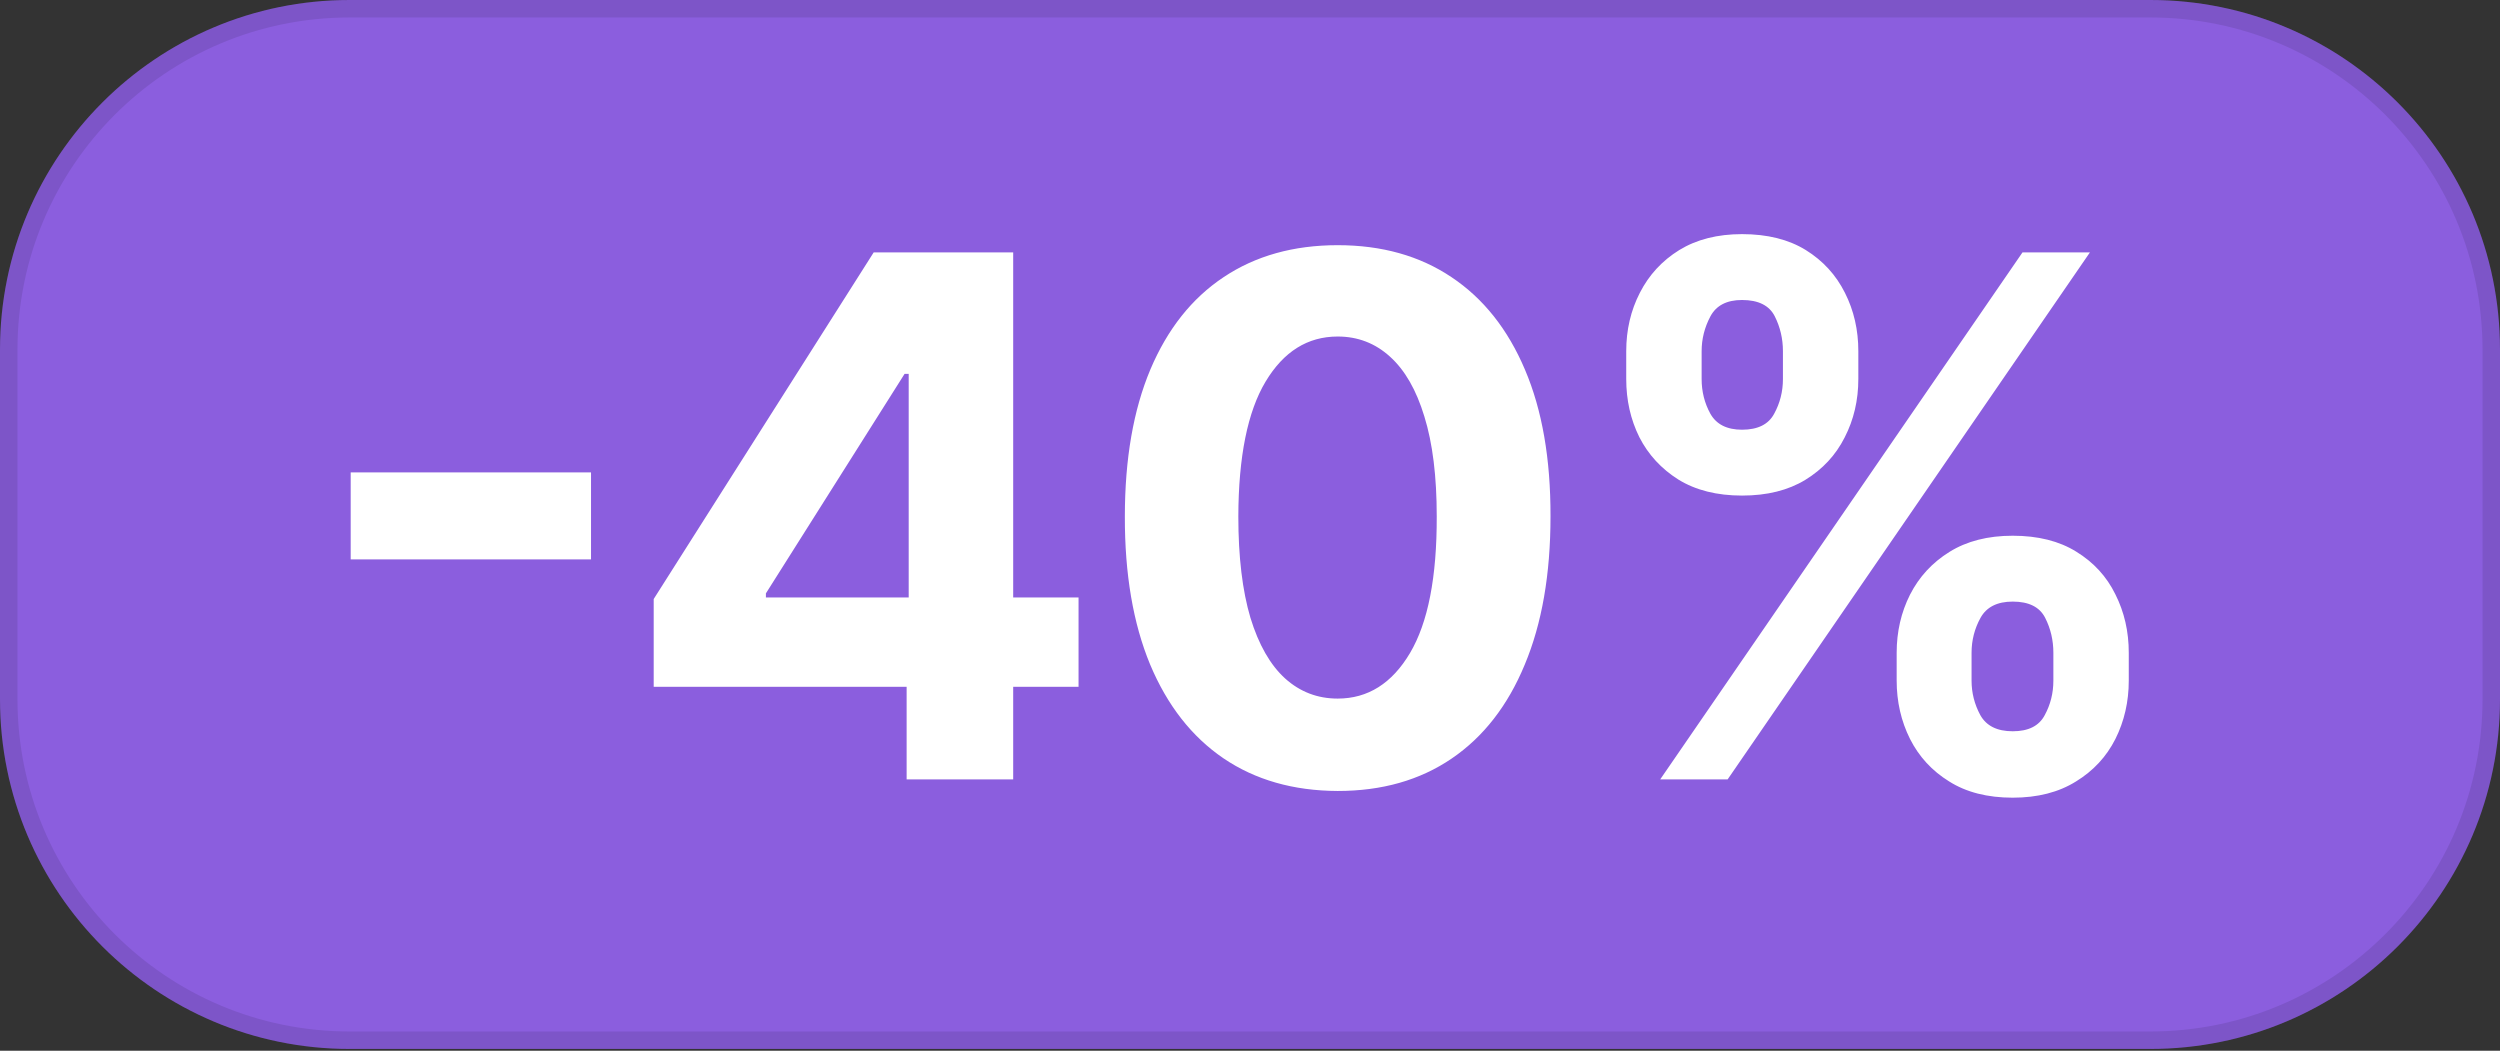
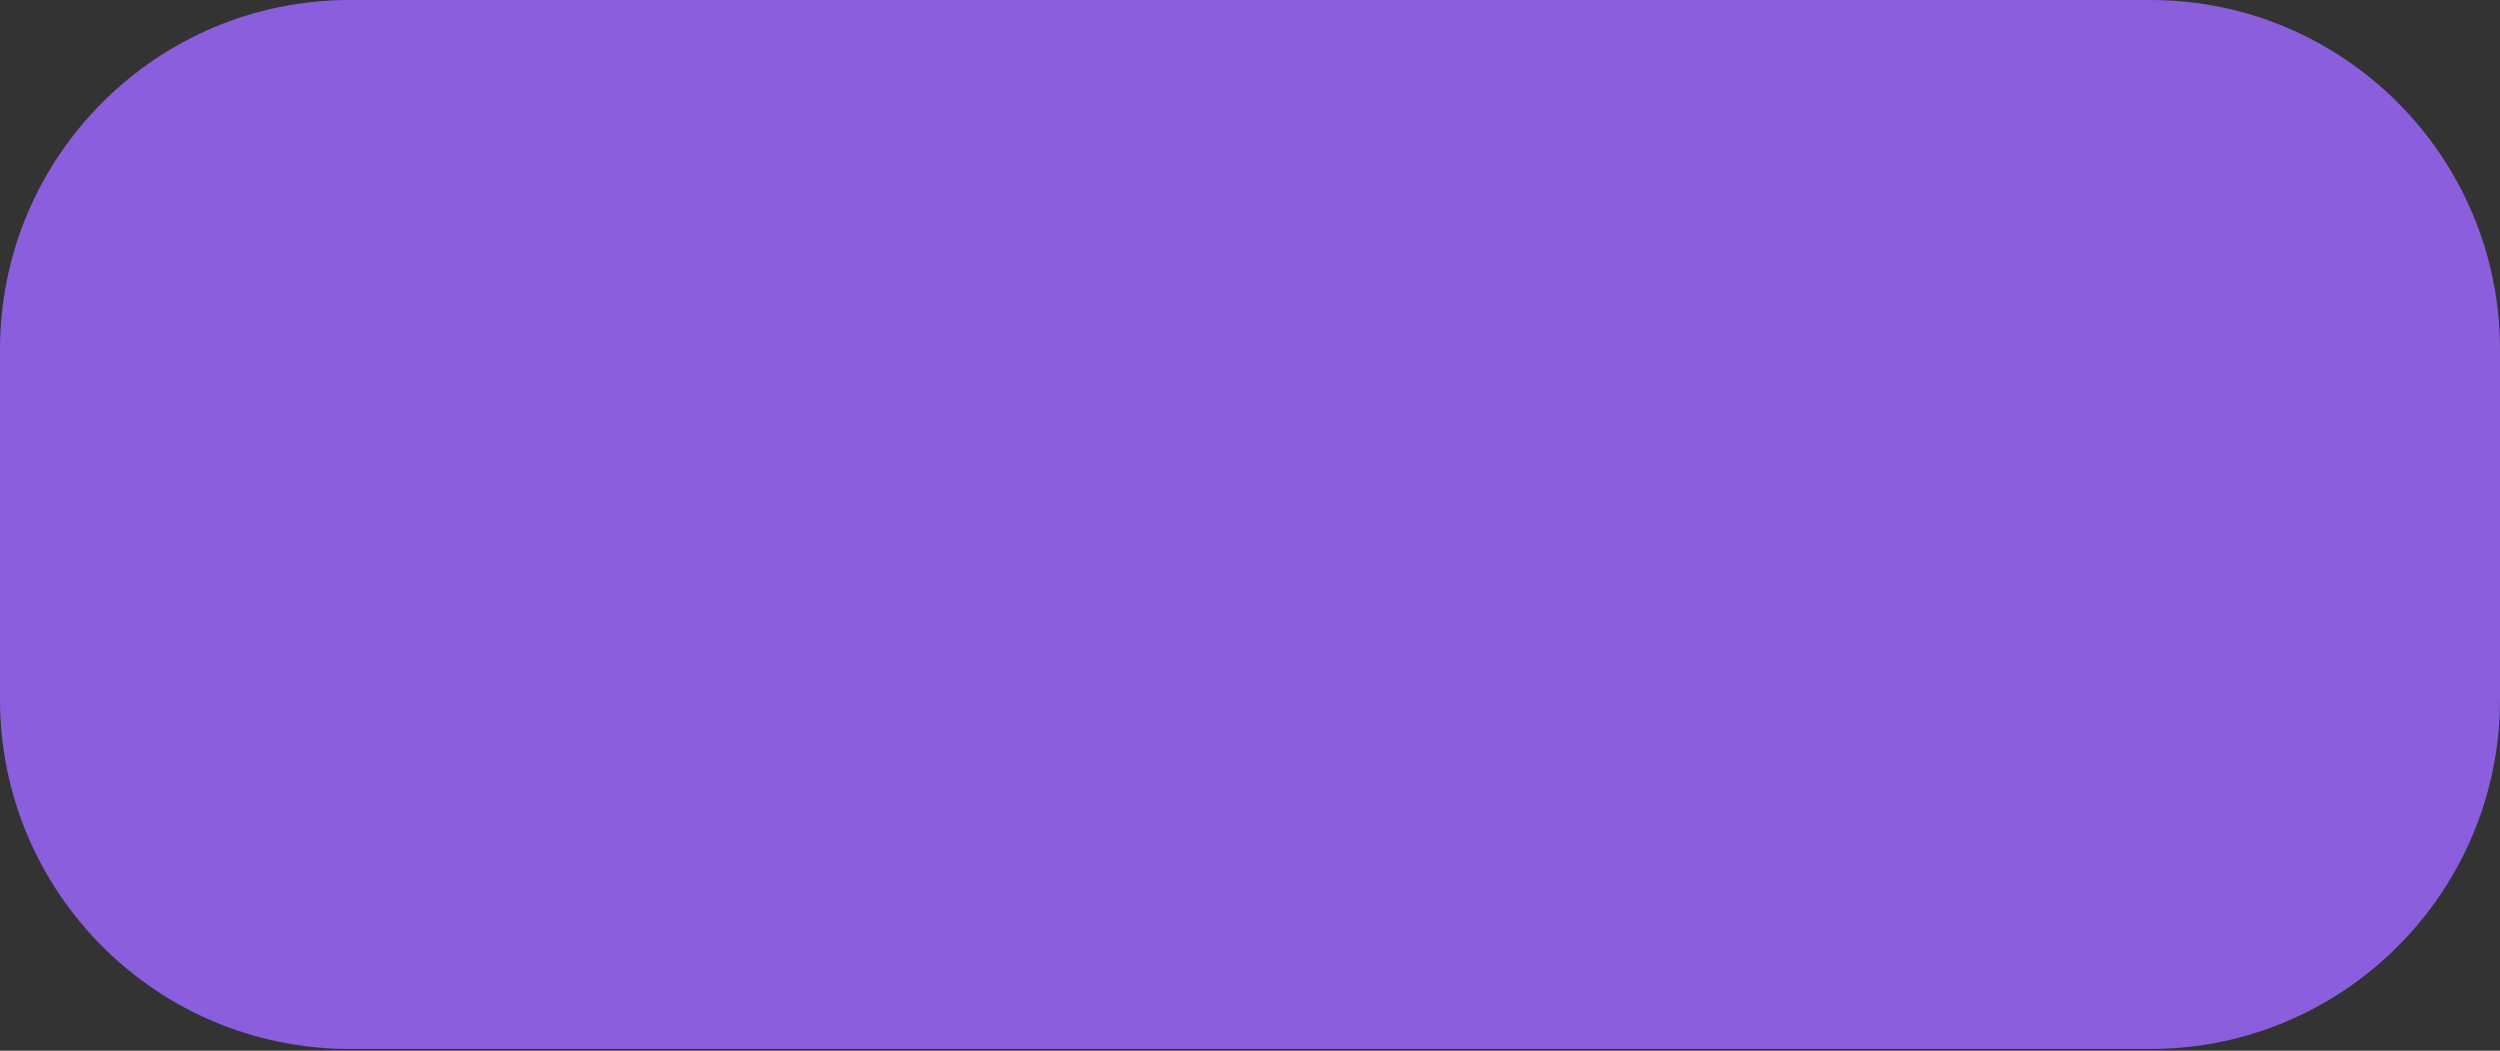
<svg xmlns="http://www.w3.org/2000/svg" width="69" height="29" viewBox="0 0 69 29" fill="none">
  <rect x="0" y="0" width="69" height="29" fill="#333333" stroke="none" />
  <path d="M0 9.65C0 4.321 4.321 0 9.65 0H59.35C64.679 0 69 4.321 69 9.65V19.301C69 24.63 64.679 28.951 59.35 28.951H9.65C4.321 28.951 0 24.63 0 19.301V9.65Z" fill="#8B5EDE" />
-   <path d="M9.65 0.241H59.35C64.546 0.241 68.759 4.454 68.759 9.65V19.301C68.759 24.497 64.546 28.71 59.35 28.71H9.65C4.454 28.71 0.241 24.497 0.241 19.301V9.65C0.241 4.454 4.454 0.241 9.65 0.241Z" stroke="black" stroke-opacity="0.1" stroke-width="0.483" />
-   <path d="M16.312 13.039V15.439H9.679V13.039H16.312ZM18.042 18.955V16.533L24.114 6.966H26.203V10.318H24.967L21.139 16.377V16.49H29.768V18.955H18.042ZM25.023 21.512V18.216L25.08 17.144V6.966H27.964V21.512H25.023ZM36.92 21.831C35.698 21.826 34.647 21.526 33.767 20.929C32.891 20.332 32.216 19.468 31.742 18.337C31.274 17.205 31.042 15.844 31.046 14.253C31.046 12.667 31.281 11.315 31.75 10.198C32.223 9.08 32.898 8.23 33.774 7.648C34.654 7.061 35.703 6.767 36.92 6.767C38.137 6.767 39.183 7.061 40.059 7.648C40.94 8.235 41.617 9.087 42.09 10.205C42.564 11.317 42.798 12.667 42.794 14.253C42.794 15.849 42.557 17.212 42.083 18.344C41.615 19.476 40.942 20.34 40.066 20.936C39.19 21.533 38.142 21.831 36.92 21.831ZM36.92 19.281C37.753 19.281 38.419 18.862 38.916 18.024C39.413 17.186 39.659 15.929 39.654 14.253C39.654 13.15 39.541 12.231 39.313 11.497C39.091 10.763 38.774 10.212 38.362 9.842C37.955 9.473 37.474 9.288 36.92 9.288C36.091 9.288 35.428 9.703 34.931 10.531C34.434 11.36 34.183 12.601 34.178 14.253C34.178 15.37 34.29 16.303 34.512 17.051C34.74 17.795 35.059 18.353 35.471 18.727C35.883 19.097 36.366 19.281 36.92 19.281ZM52.348 18.784V18.017C52.348 17.435 52.471 16.9 52.717 16.412C52.968 15.92 53.331 15.527 53.804 15.233C54.282 14.935 54.865 14.786 55.551 14.786C56.247 14.786 56.832 14.932 57.305 15.226C57.784 15.52 58.144 15.912 58.385 16.405C58.631 16.893 58.754 17.43 58.754 18.017V18.784C58.754 19.367 58.631 19.904 58.385 20.396C58.139 20.884 57.776 21.275 57.298 21.568C56.82 21.867 56.238 22.016 55.551 22.016C54.855 22.016 54.27 21.867 53.797 21.568C53.323 21.275 52.964 20.884 52.717 20.396C52.471 19.904 52.348 19.367 52.348 18.784ZM54.415 18.017V18.784C54.415 19.12 54.495 19.438 54.656 19.736C54.822 20.034 55.12 20.183 55.551 20.183C55.982 20.183 56.276 20.037 56.432 19.743C56.593 19.449 56.673 19.13 56.673 18.784V18.017C56.673 17.672 56.598 17.349 56.446 17.051C56.294 16.753 55.996 16.604 55.551 16.604C55.125 16.604 54.829 16.753 54.663 17.051C54.498 17.349 54.415 17.672 54.415 18.017ZM44.884 10.46V9.693C44.884 9.106 45.009 8.569 45.26 8.081C45.511 7.589 45.873 7.196 46.347 6.902C46.825 6.609 47.403 6.462 48.08 6.462C48.78 6.462 49.367 6.609 49.841 6.902C50.314 7.196 50.674 7.589 50.92 8.081C51.167 8.569 51.29 9.106 51.29 9.693V10.46C51.29 11.047 51.164 11.585 50.913 12.073C50.667 12.56 50.305 12.951 49.827 13.244C49.353 13.533 48.771 13.678 48.08 13.678C47.388 13.678 46.803 13.531 46.325 13.237C45.852 12.939 45.492 12.548 45.246 12.066C45.004 11.578 44.884 11.043 44.884 10.46ZM46.965 9.693V10.46C46.965 10.806 47.045 11.126 47.206 11.419C47.372 11.713 47.663 11.86 48.08 11.86C48.515 11.86 48.811 11.713 48.967 11.419C49.128 11.126 49.209 10.806 49.209 10.46V9.693C49.209 9.348 49.133 9.026 48.982 8.727C48.83 8.429 48.529 8.28 48.08 8.28C47.658 8.28 47.367 8.431 47.206 8.734C47.045 9.038 46.965 9.357 46.965 9.693ZM45.821 21.512L55.821 6.966H57.682L47.682 21.512H45.821Z" fill="white" />
</svg>